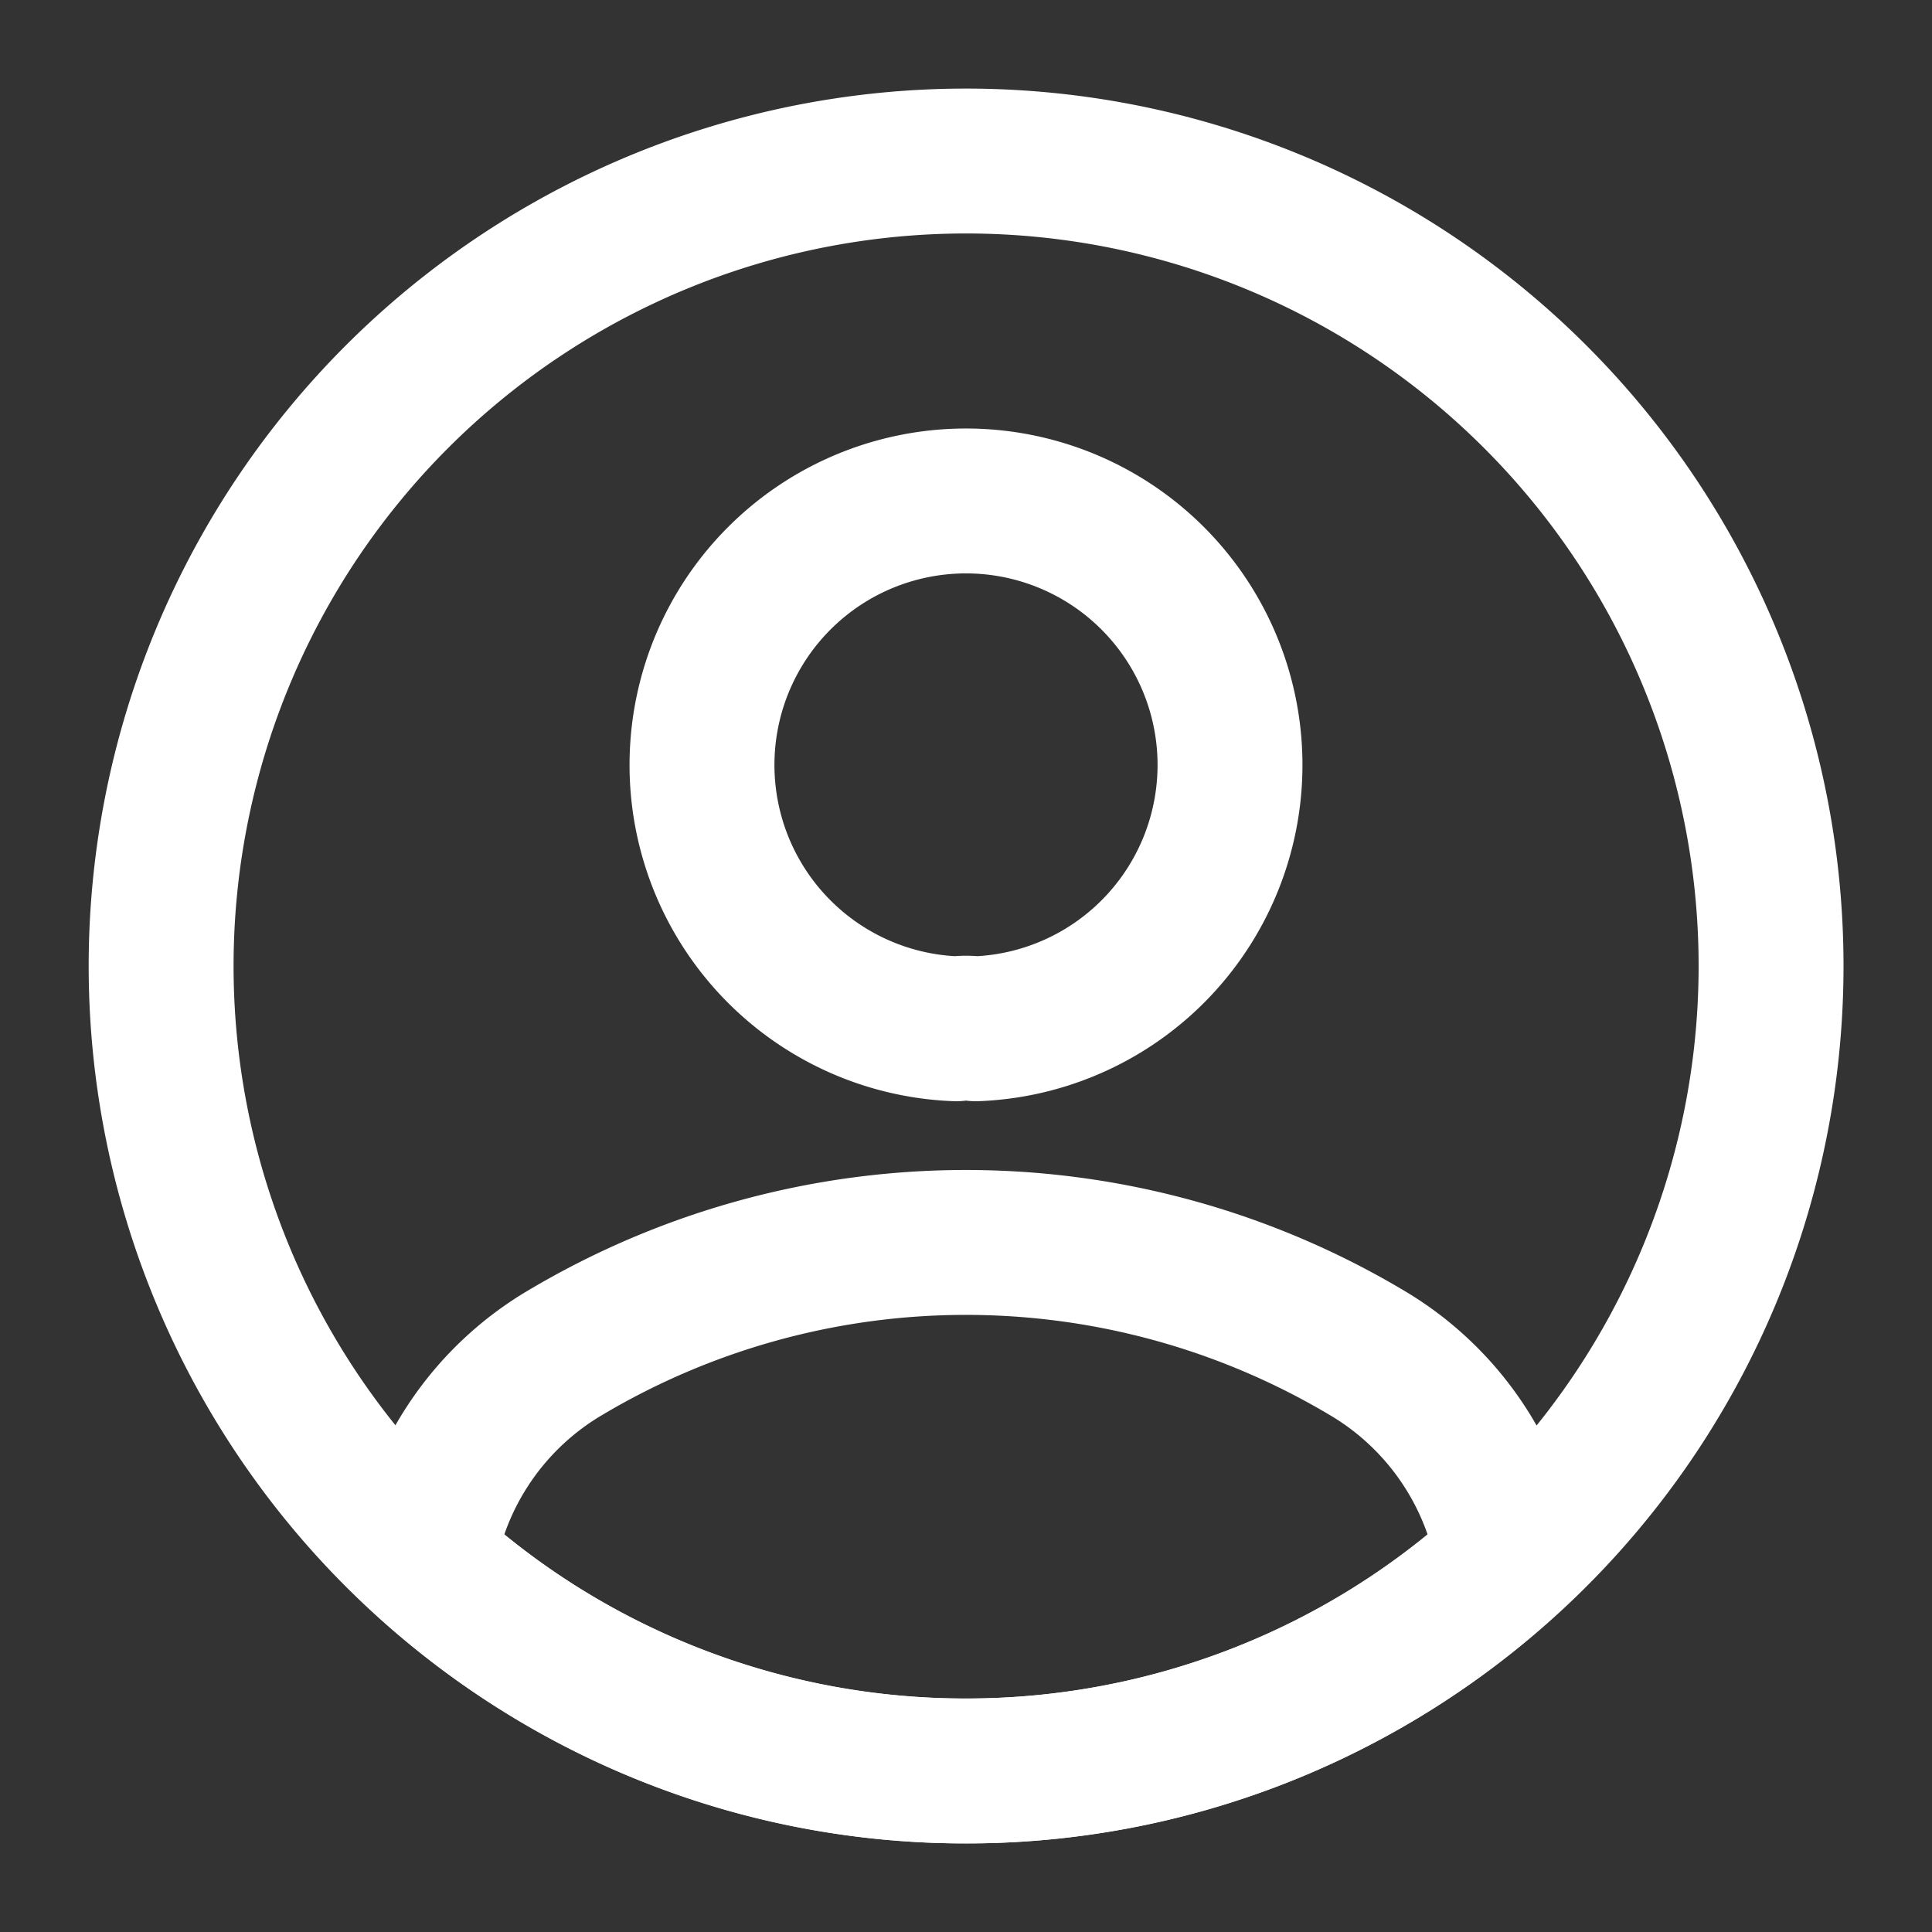
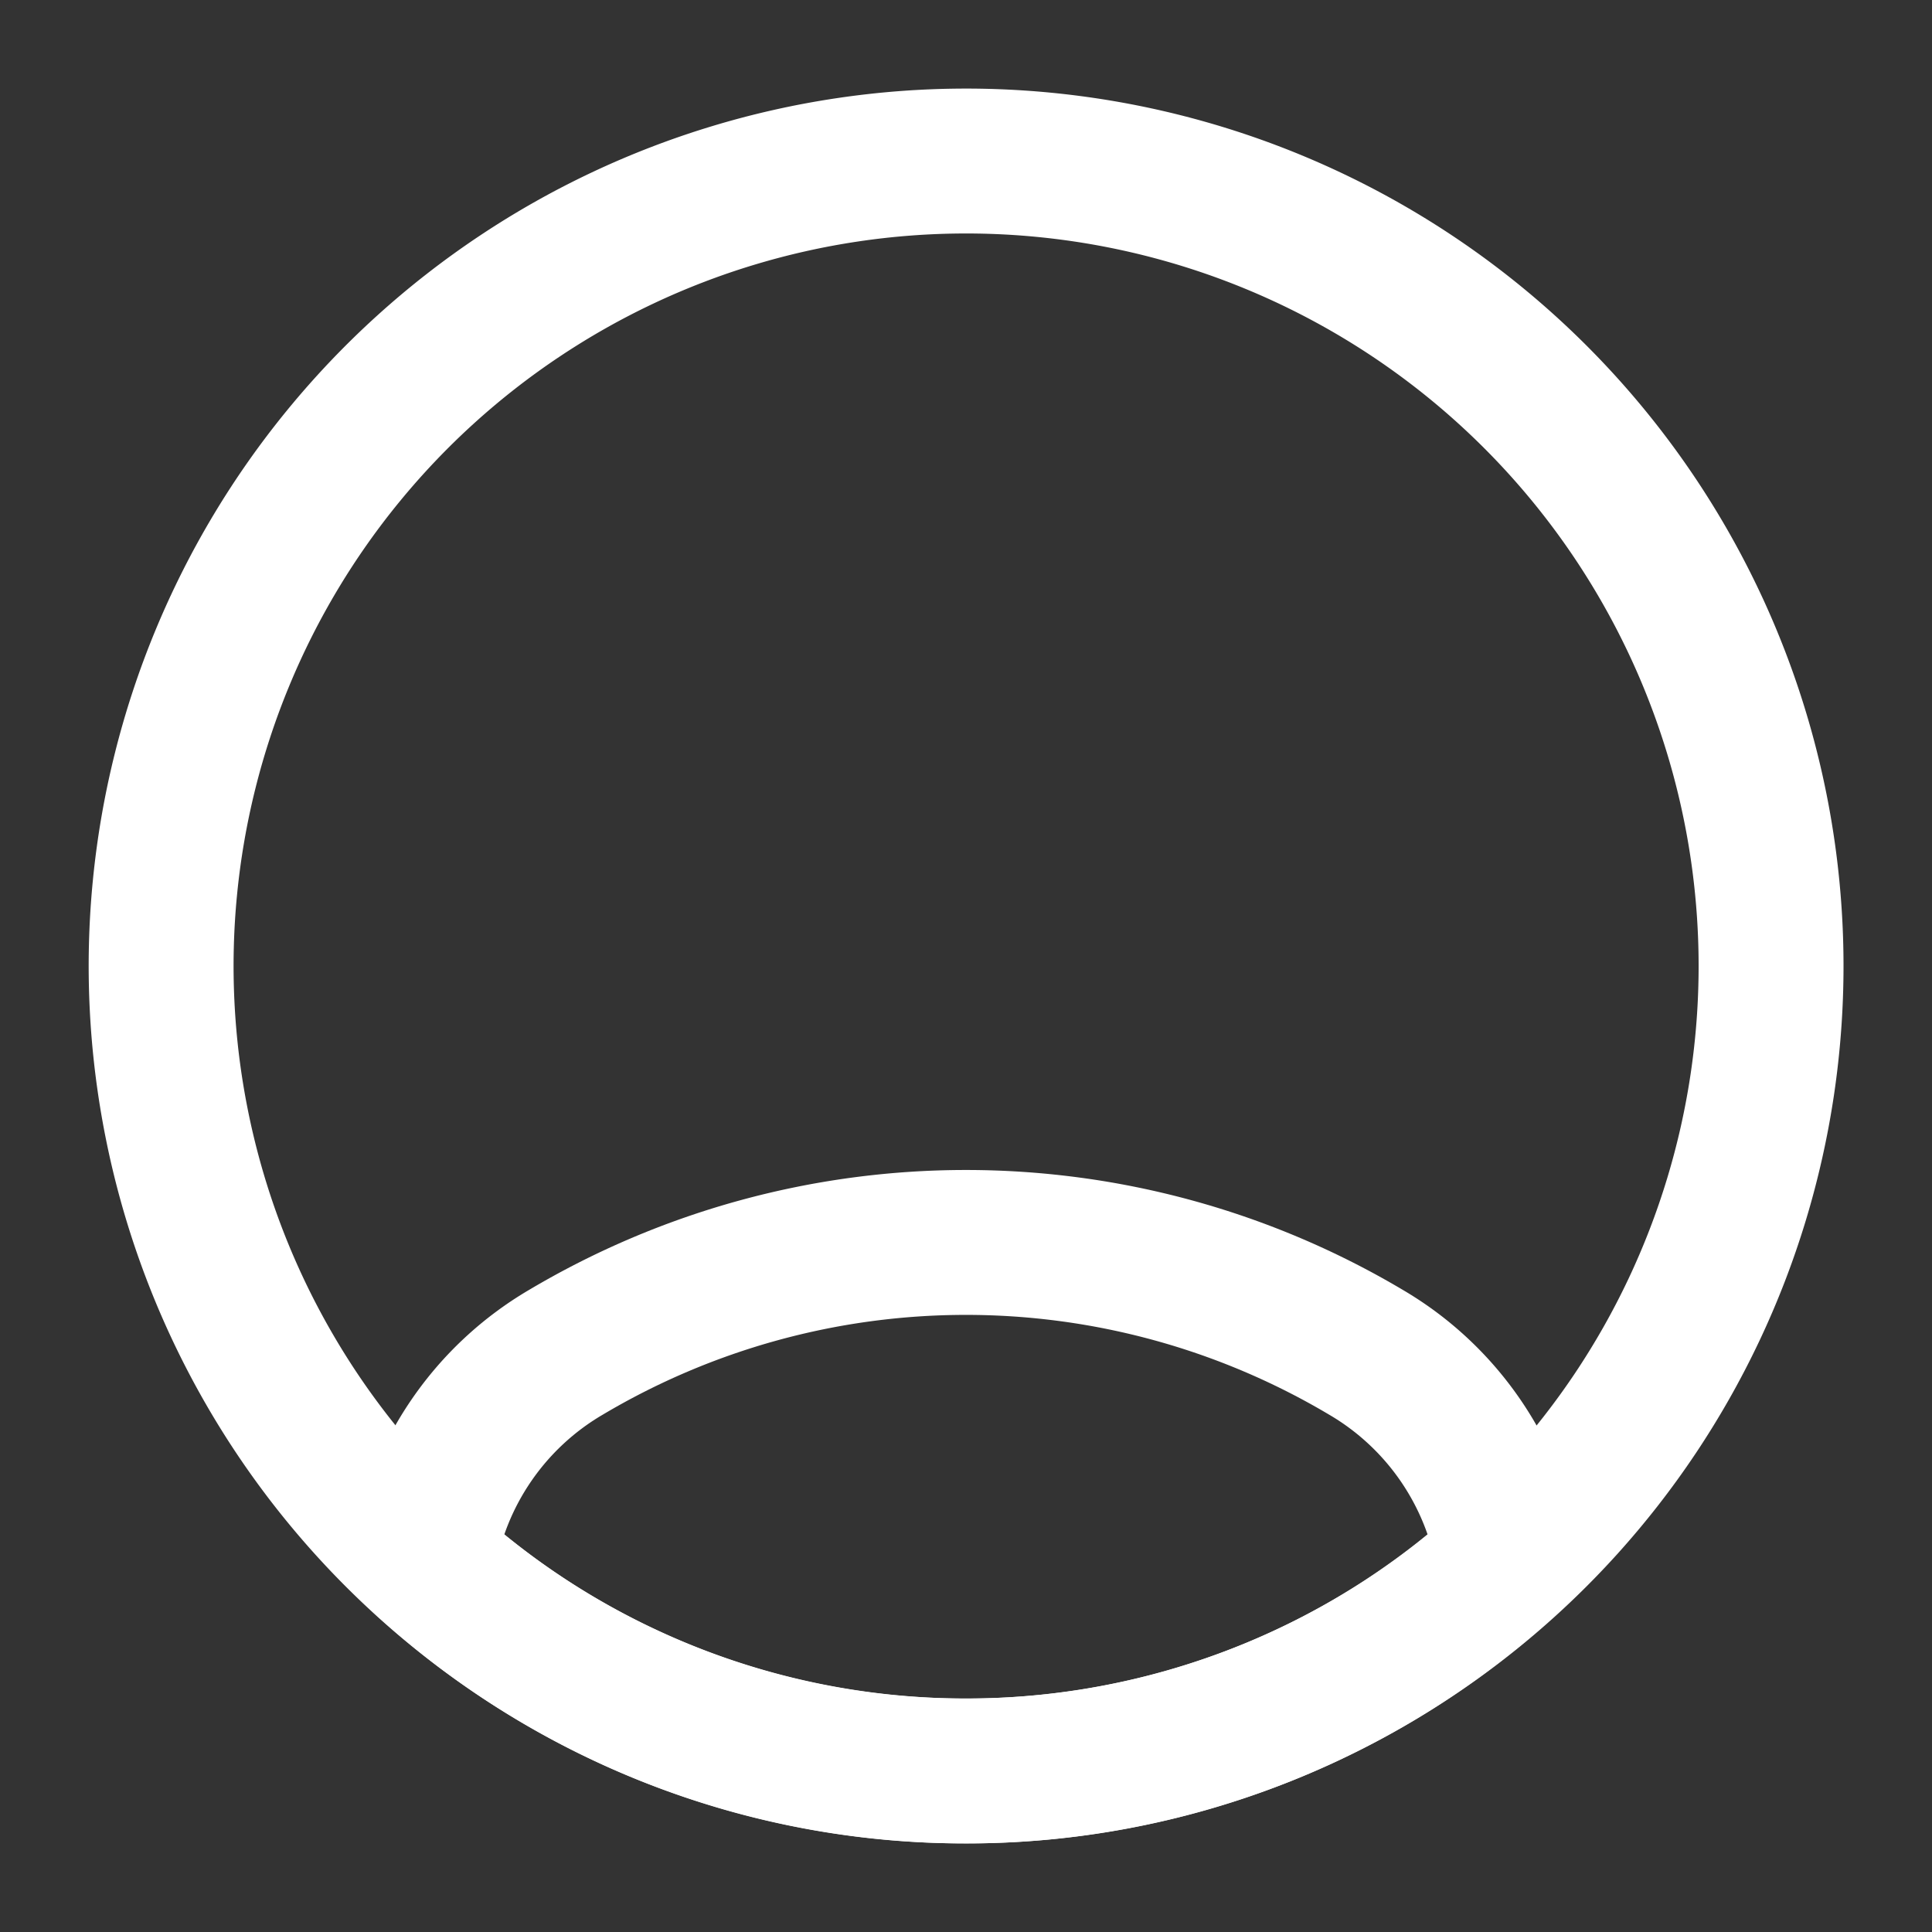
<svg xmlns="http://www.w3.org/2000/svg" id="profile-circle" width="20" height="20" viewBox="0 0 20 20">
  <rect x="0" y="0" width="20" height="20" fill="#333333" stroke="none" />
-   <path id="Vector" d="M2.833,5.458a.8.8,0,0,0-.2,0,2.733,2.733,0,1,1,.2,0Z" transform="translate(7.267 5.192)" fill="none" stroke="#fff" stroke-linecap="round" stroke-linejoin="round" stroke-width="1.5" />
  <path id="Vector-2" data-name="Vector" d="M11.233,3.287A8.279,8.279,0,0,1,5.617,5.471,8.279,8.279,0,0,1,0,3.287a3.066,3.066,0,0,1,1.475-2.15,8.109,8.109,0,0,1,8.283,0A3.066,3.066,0,0,1,11.233,3.287Z" transform="translate(4.383 12.862)" fill="none" stroke="#fff" stroke-linecap="round" stroke-linejoin="round" stroke-width="1.5" />
  <path id="Vector-3" data-name="Vector" d="M16.667,8.333A8.333,8.333,0,1,1,8.333,0,8.333,8.333,0,0,1,16.667,8.333Z" transform="translate(1.667 1.667)" fill="none" stroke="#fff" stroke-linecap="round" stroke-linejoin="round" stroke-width="1.5" />
  <path id="Vector-4" data-name="Vector" d="M0,0H20V20H0Z" transform="translate(20 20) rotate(180)" fill="none" opacity="0" />
</svg>